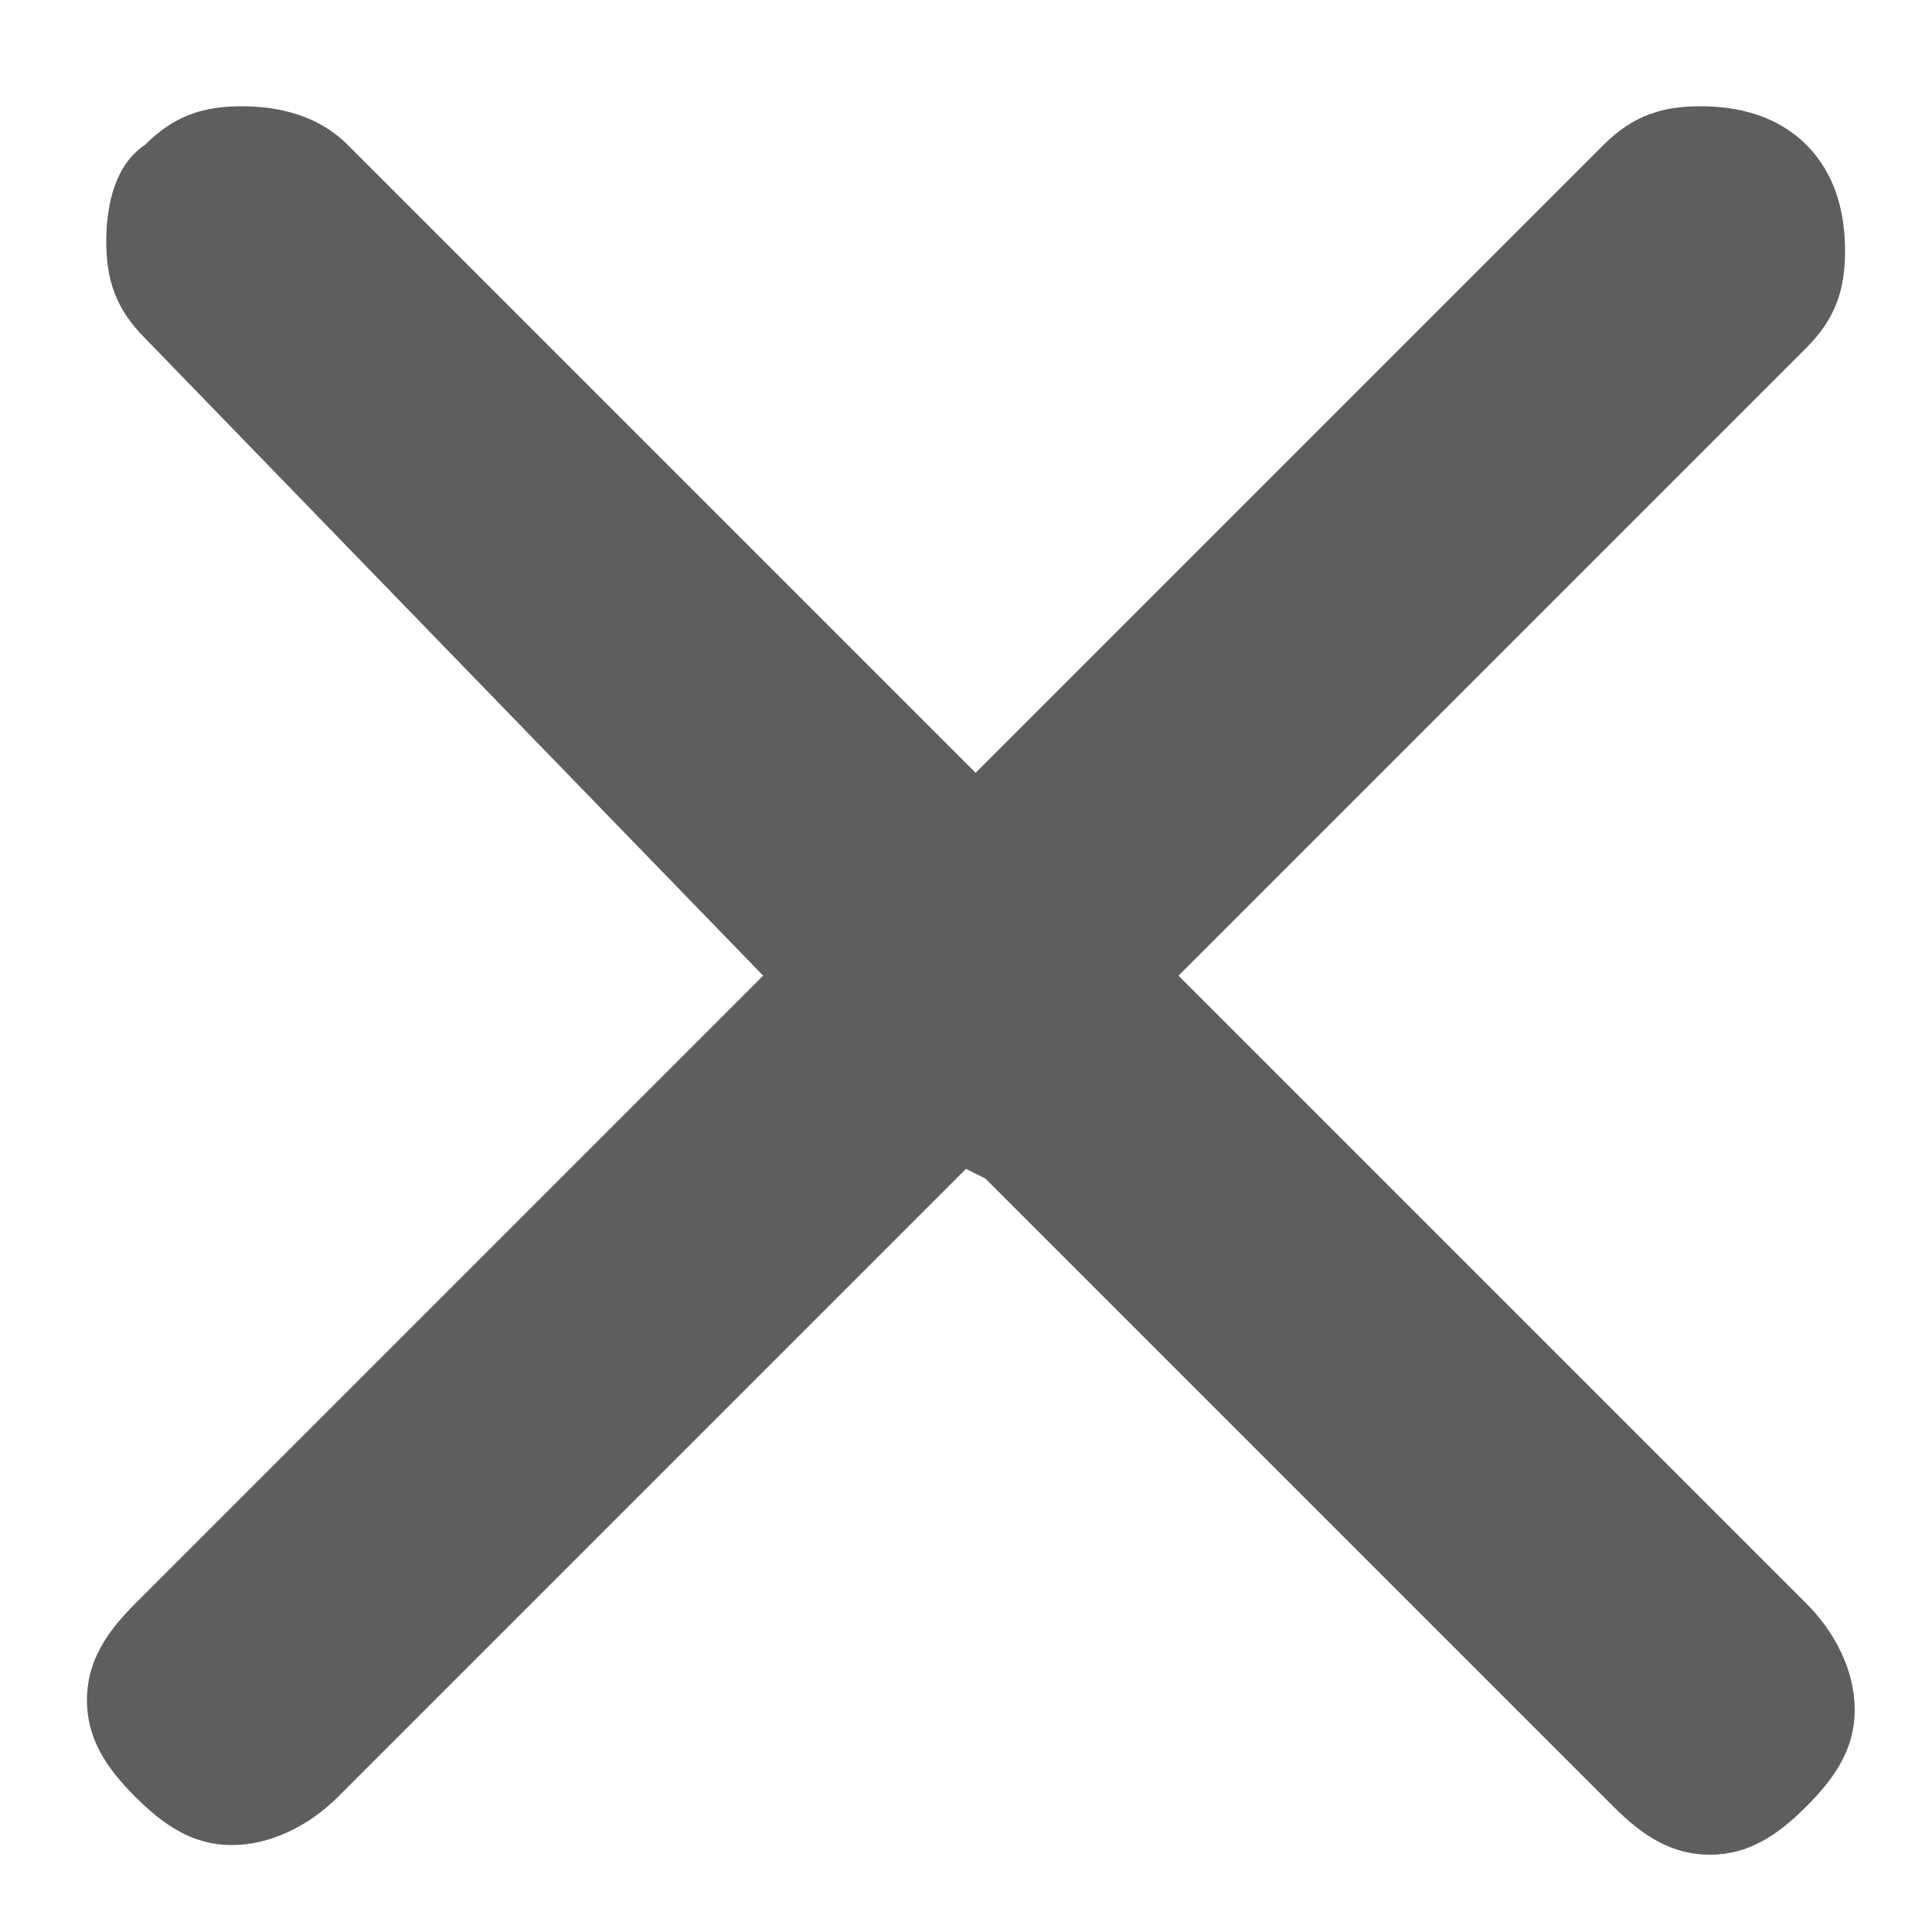
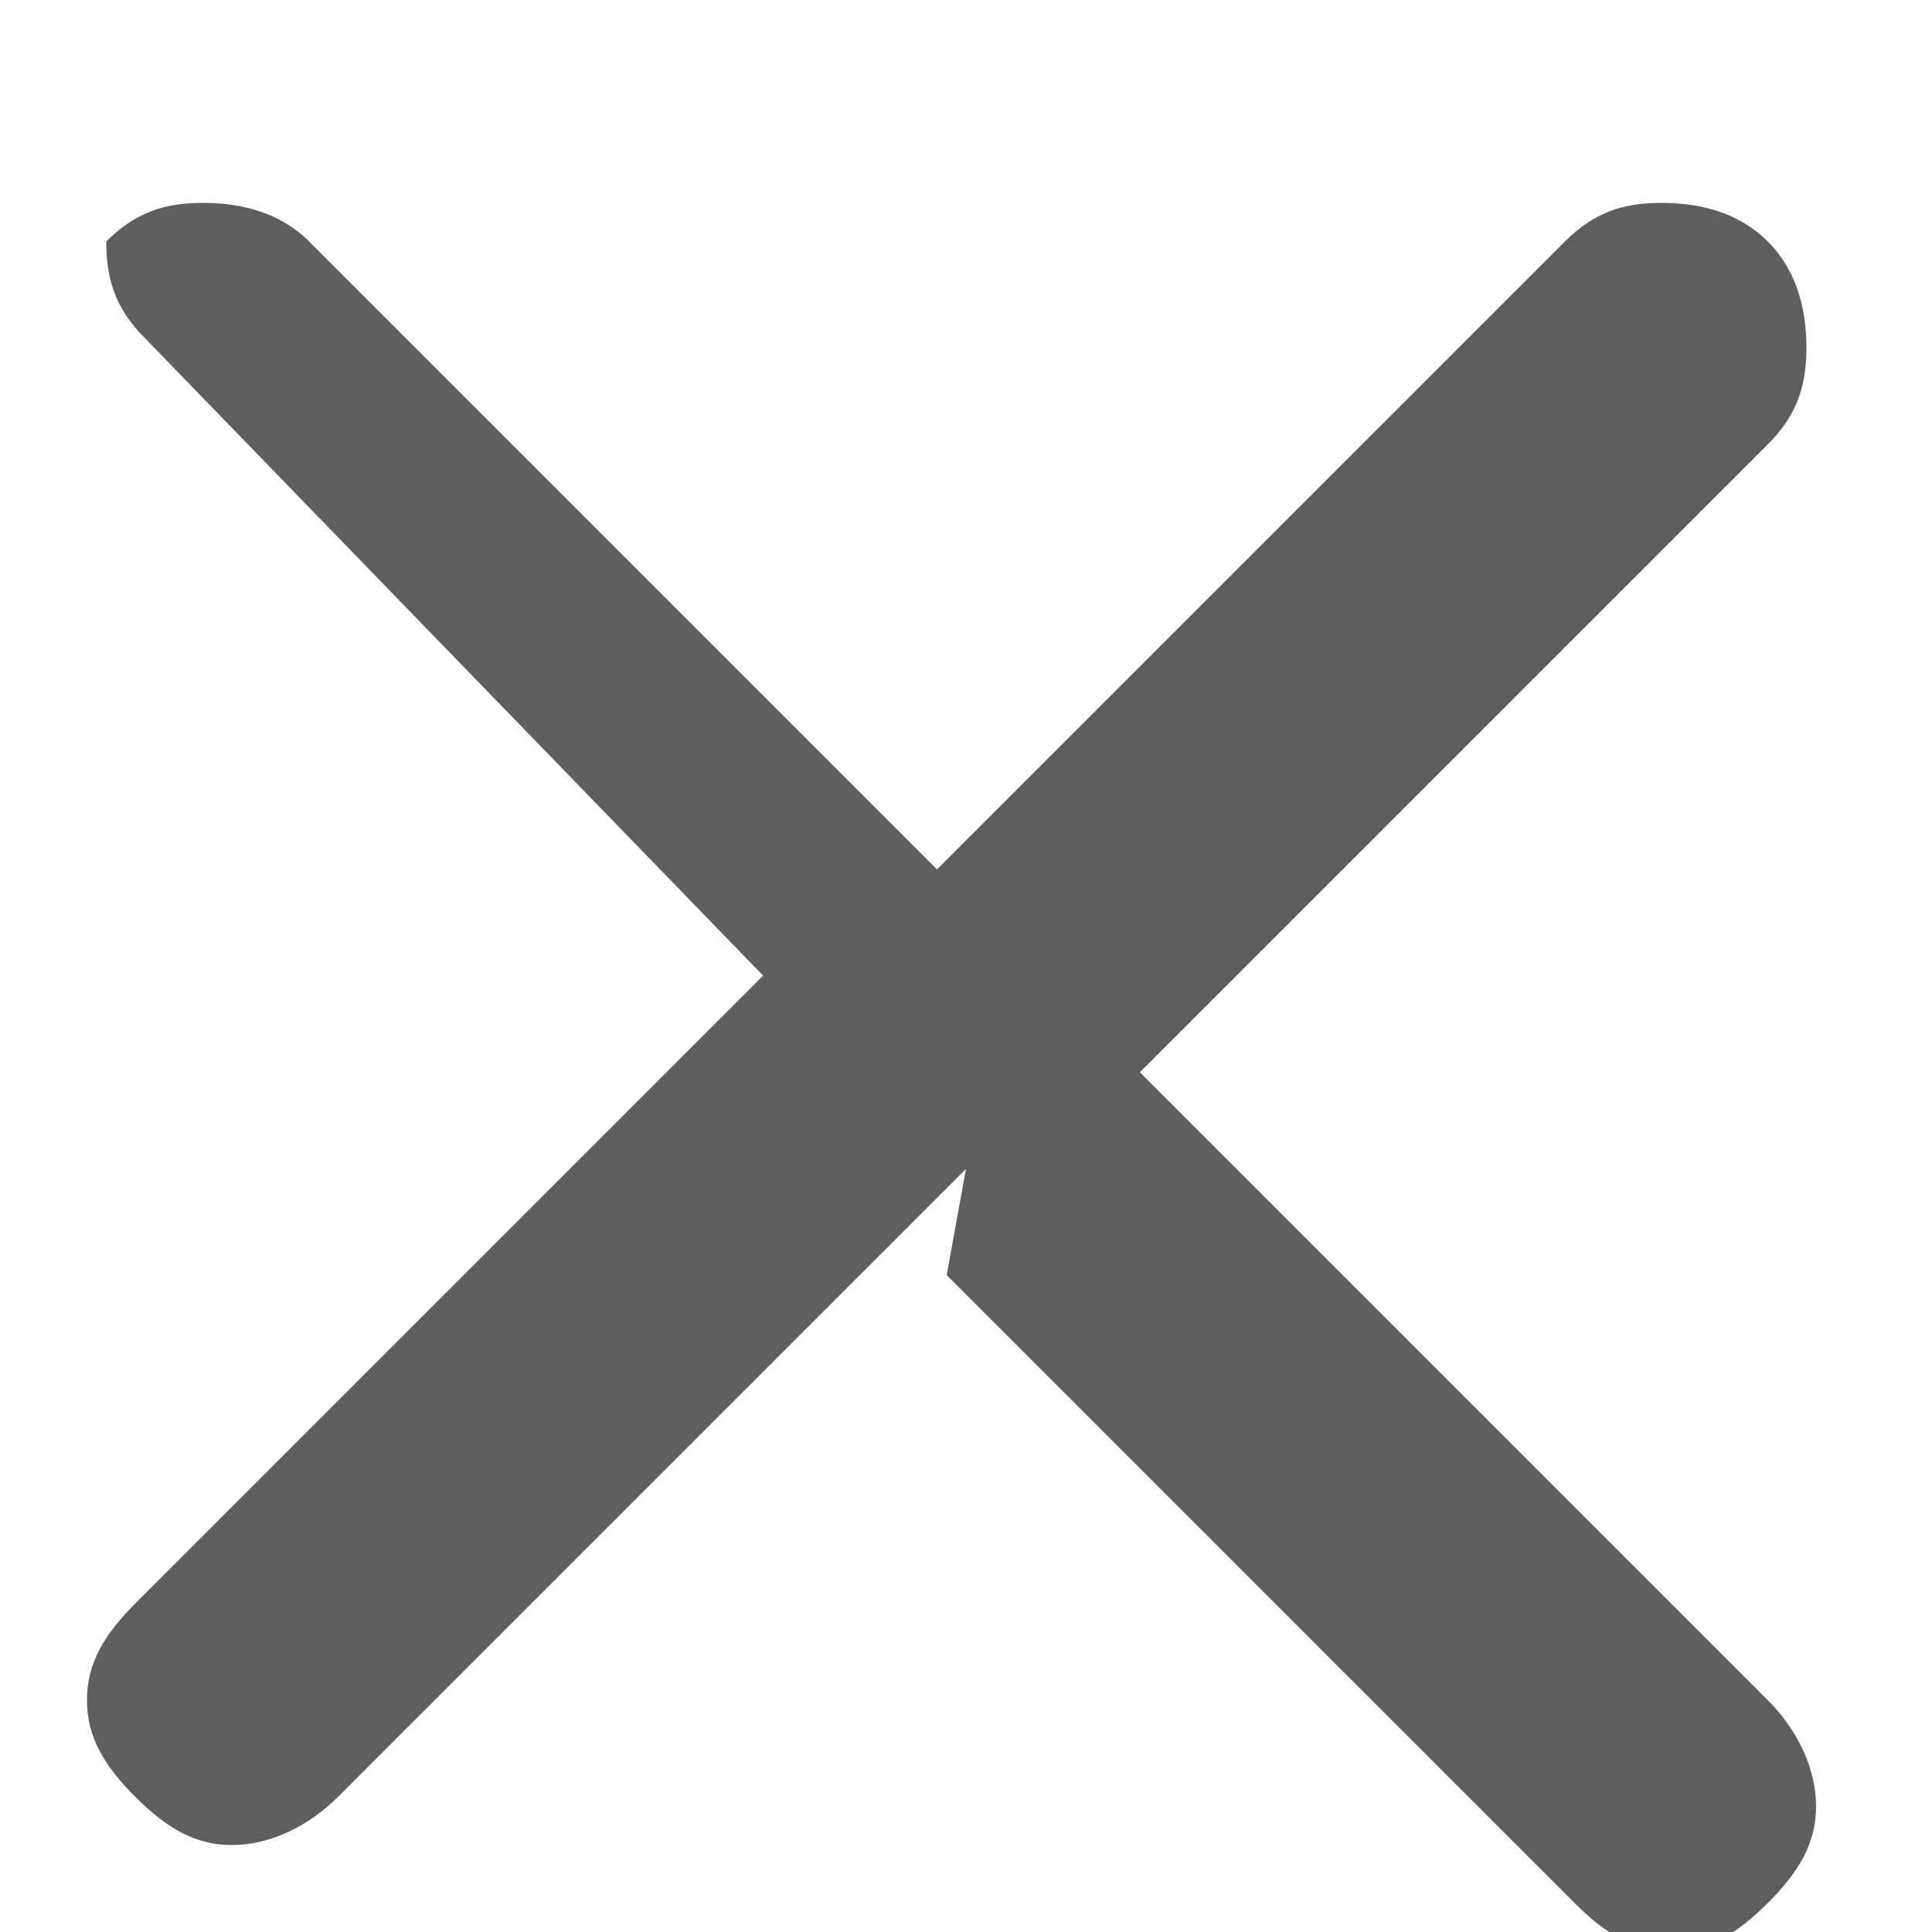
<svg xmlns="http://www.w3.org/2000/svg" id="Layer_1" version="1.1" viewBox="0 0 20 20">
  <defs>
    <style>
      .st0 {
        fill: #5e5e5e;
      }
    </style>
  </defs>
-   <path class="st0" d="M10,12.1l-6.5,6.5c-.3.3-.7.5-1.1.5s-.7-.2-1-.5c-.3-.3-.5-.6-.5-1s.2-.7.5-1l6.5-6.5L1.5,3.5c-.3-.3-.4-.6-.4-1s.1-.8.4-1c.3-.3.6-.4,1-.4s.8.1,1.1.4l6.5,6.5,6.5-6.5c.3-.3.6-.4,1-.4s.8.1,1.1.4c.3.3.4.7.4,1.1s-.1.7-.4,1l-6.5,6.5,6.5,6.5c.3.3.5.7.5,1.1s-.2.7-.5,1c-.3.3-.6.5-1,.5s-.7-.2-1-.5l-6.5-6.5Z" />
+   <path class="st0" d="M10,12.1l-6.5,6.5c-.3.3-.7.5-1.1.5s-.7-.2-1-.5c-.3-.3-.5-.6-.5-1s.2-.7.5-1l6.5-6.5L1.5,3.5c-.3-.3-.4-.6-.4-1c.3-.3.6-.4,1-.4s.8.1,1.1.4l6.5,6.5,6.5-6.5c.3-.3.6-.4,1-.4s.8.1,1.1.4c.3.3.4.7.4,1.1s-.1.7-.4,1l-6.5,6.5,6.5,6.5c.3.3.5.7.5,1.1s-.2.7-.5,1c-.3.3-.6.5-1,.5s-.7-.2-1-.5l-6.5-6.5Z" />
</svg>